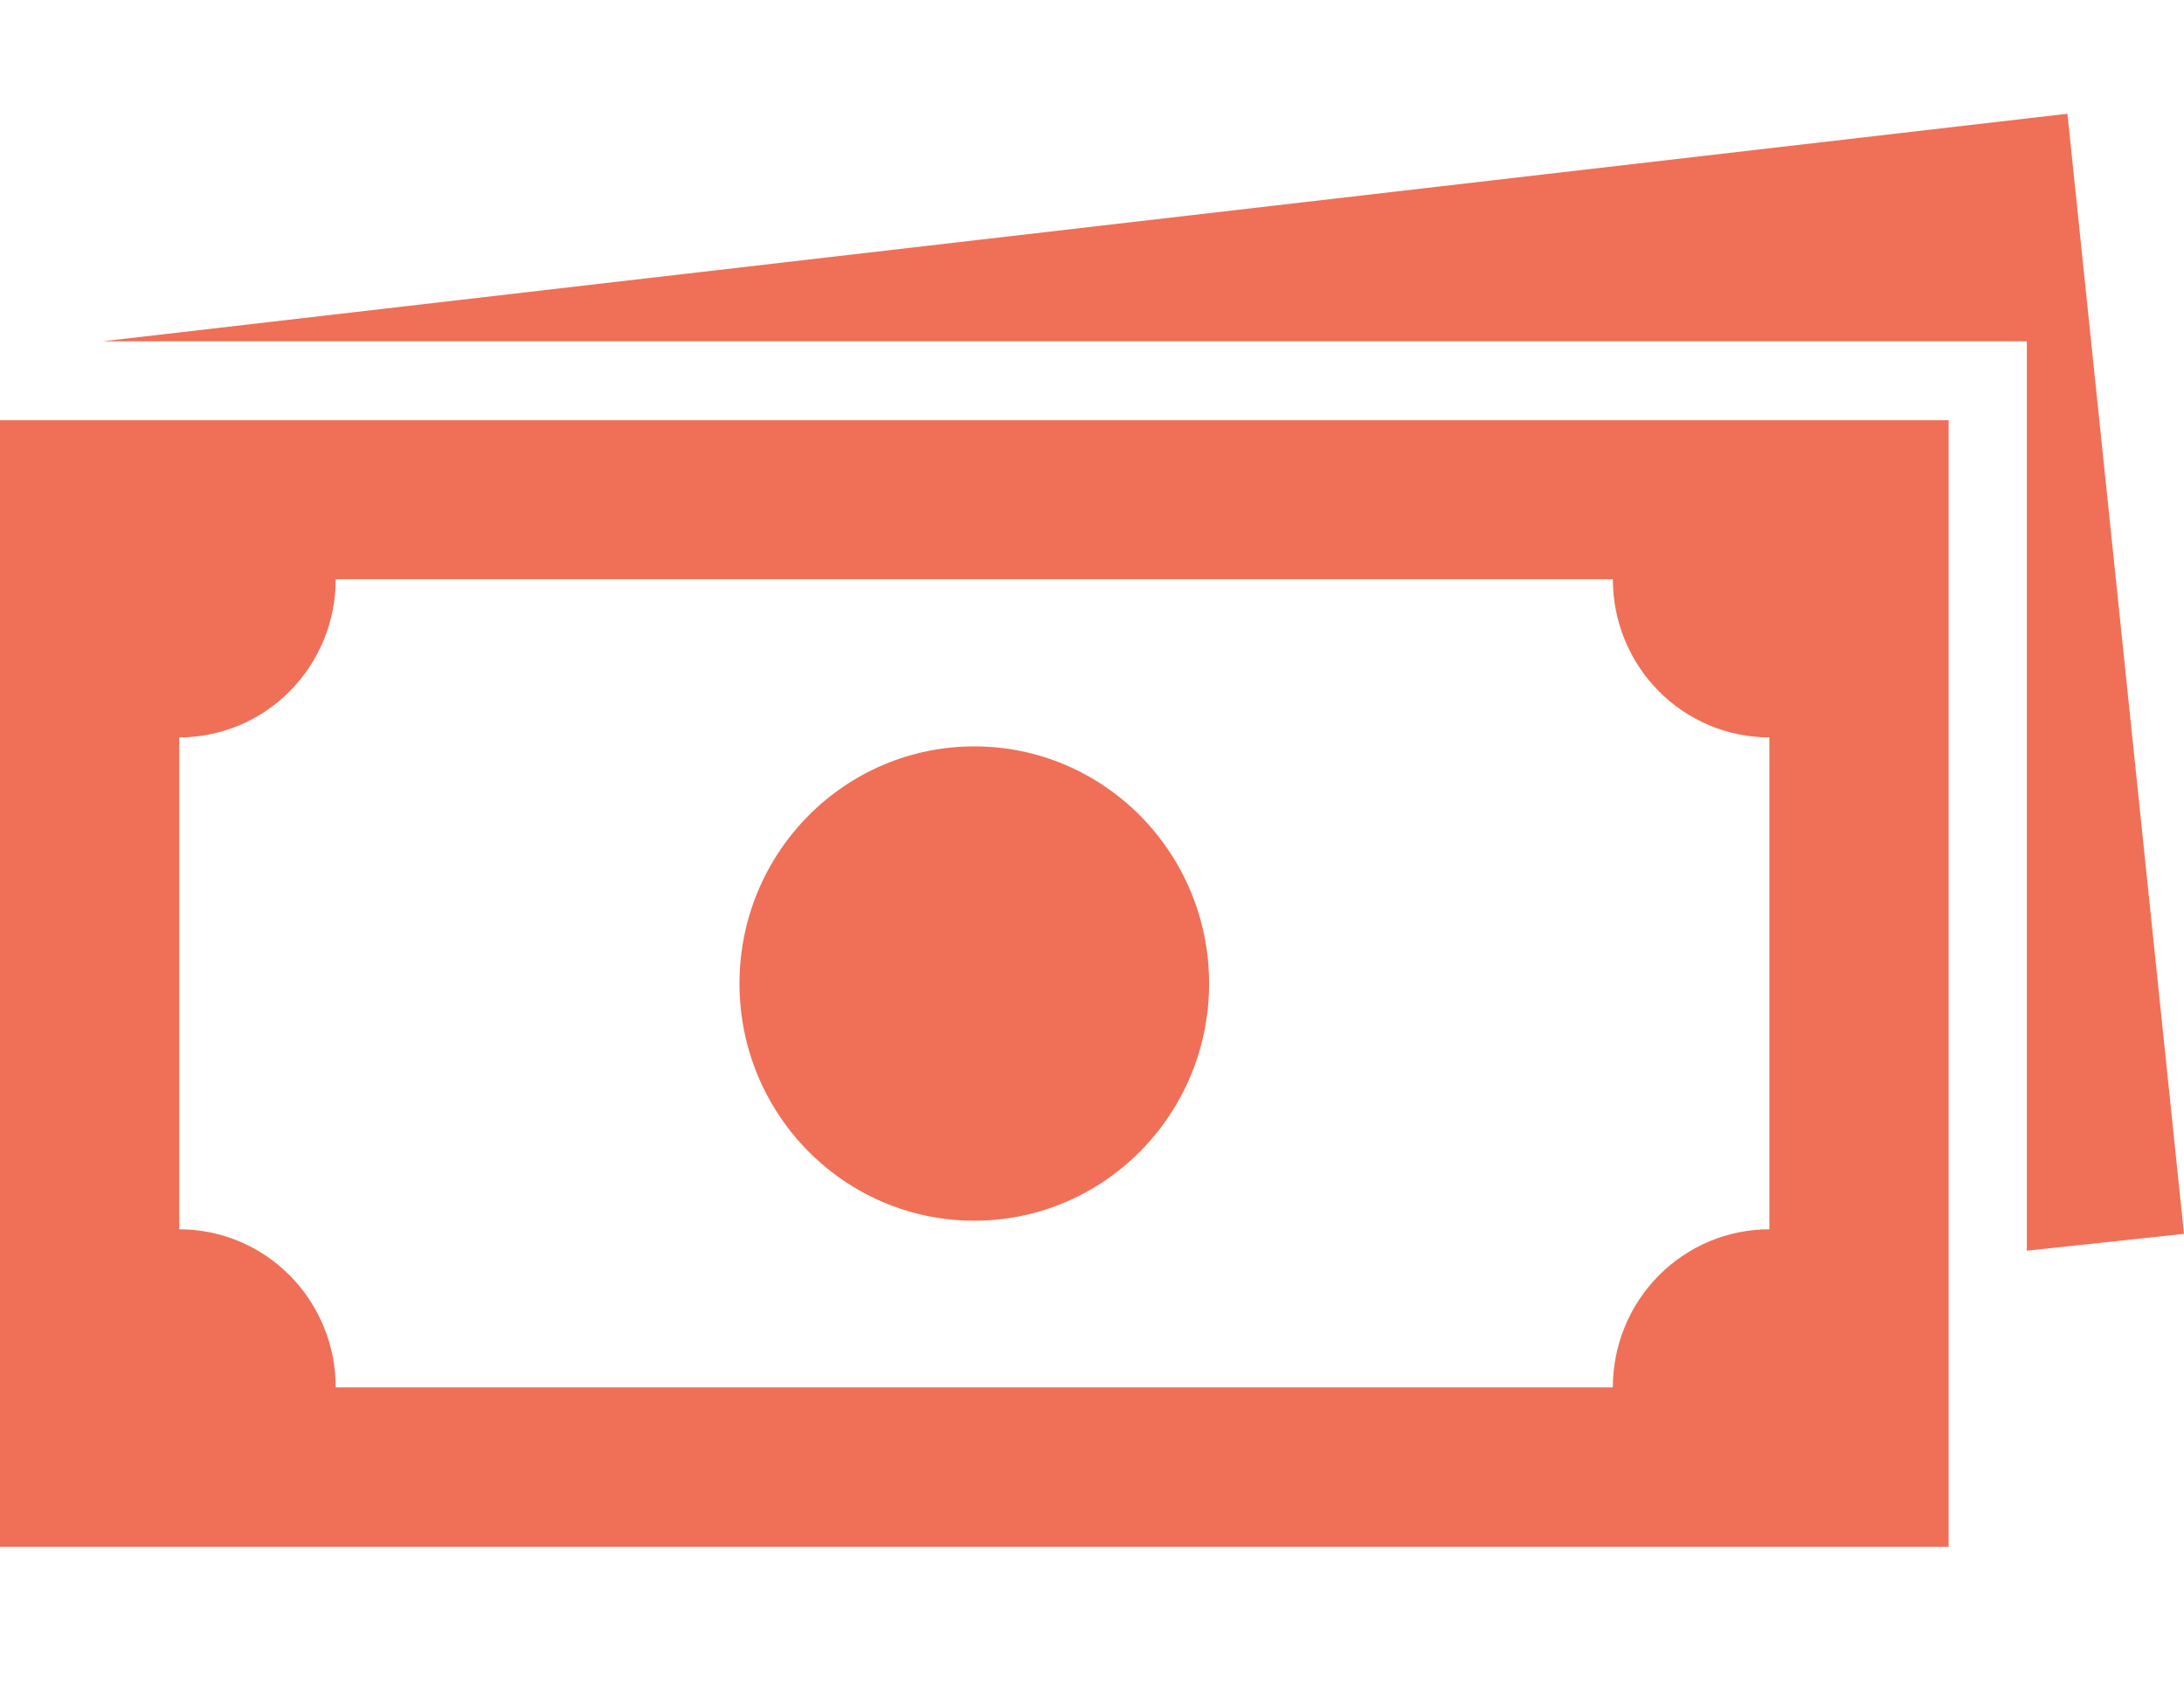
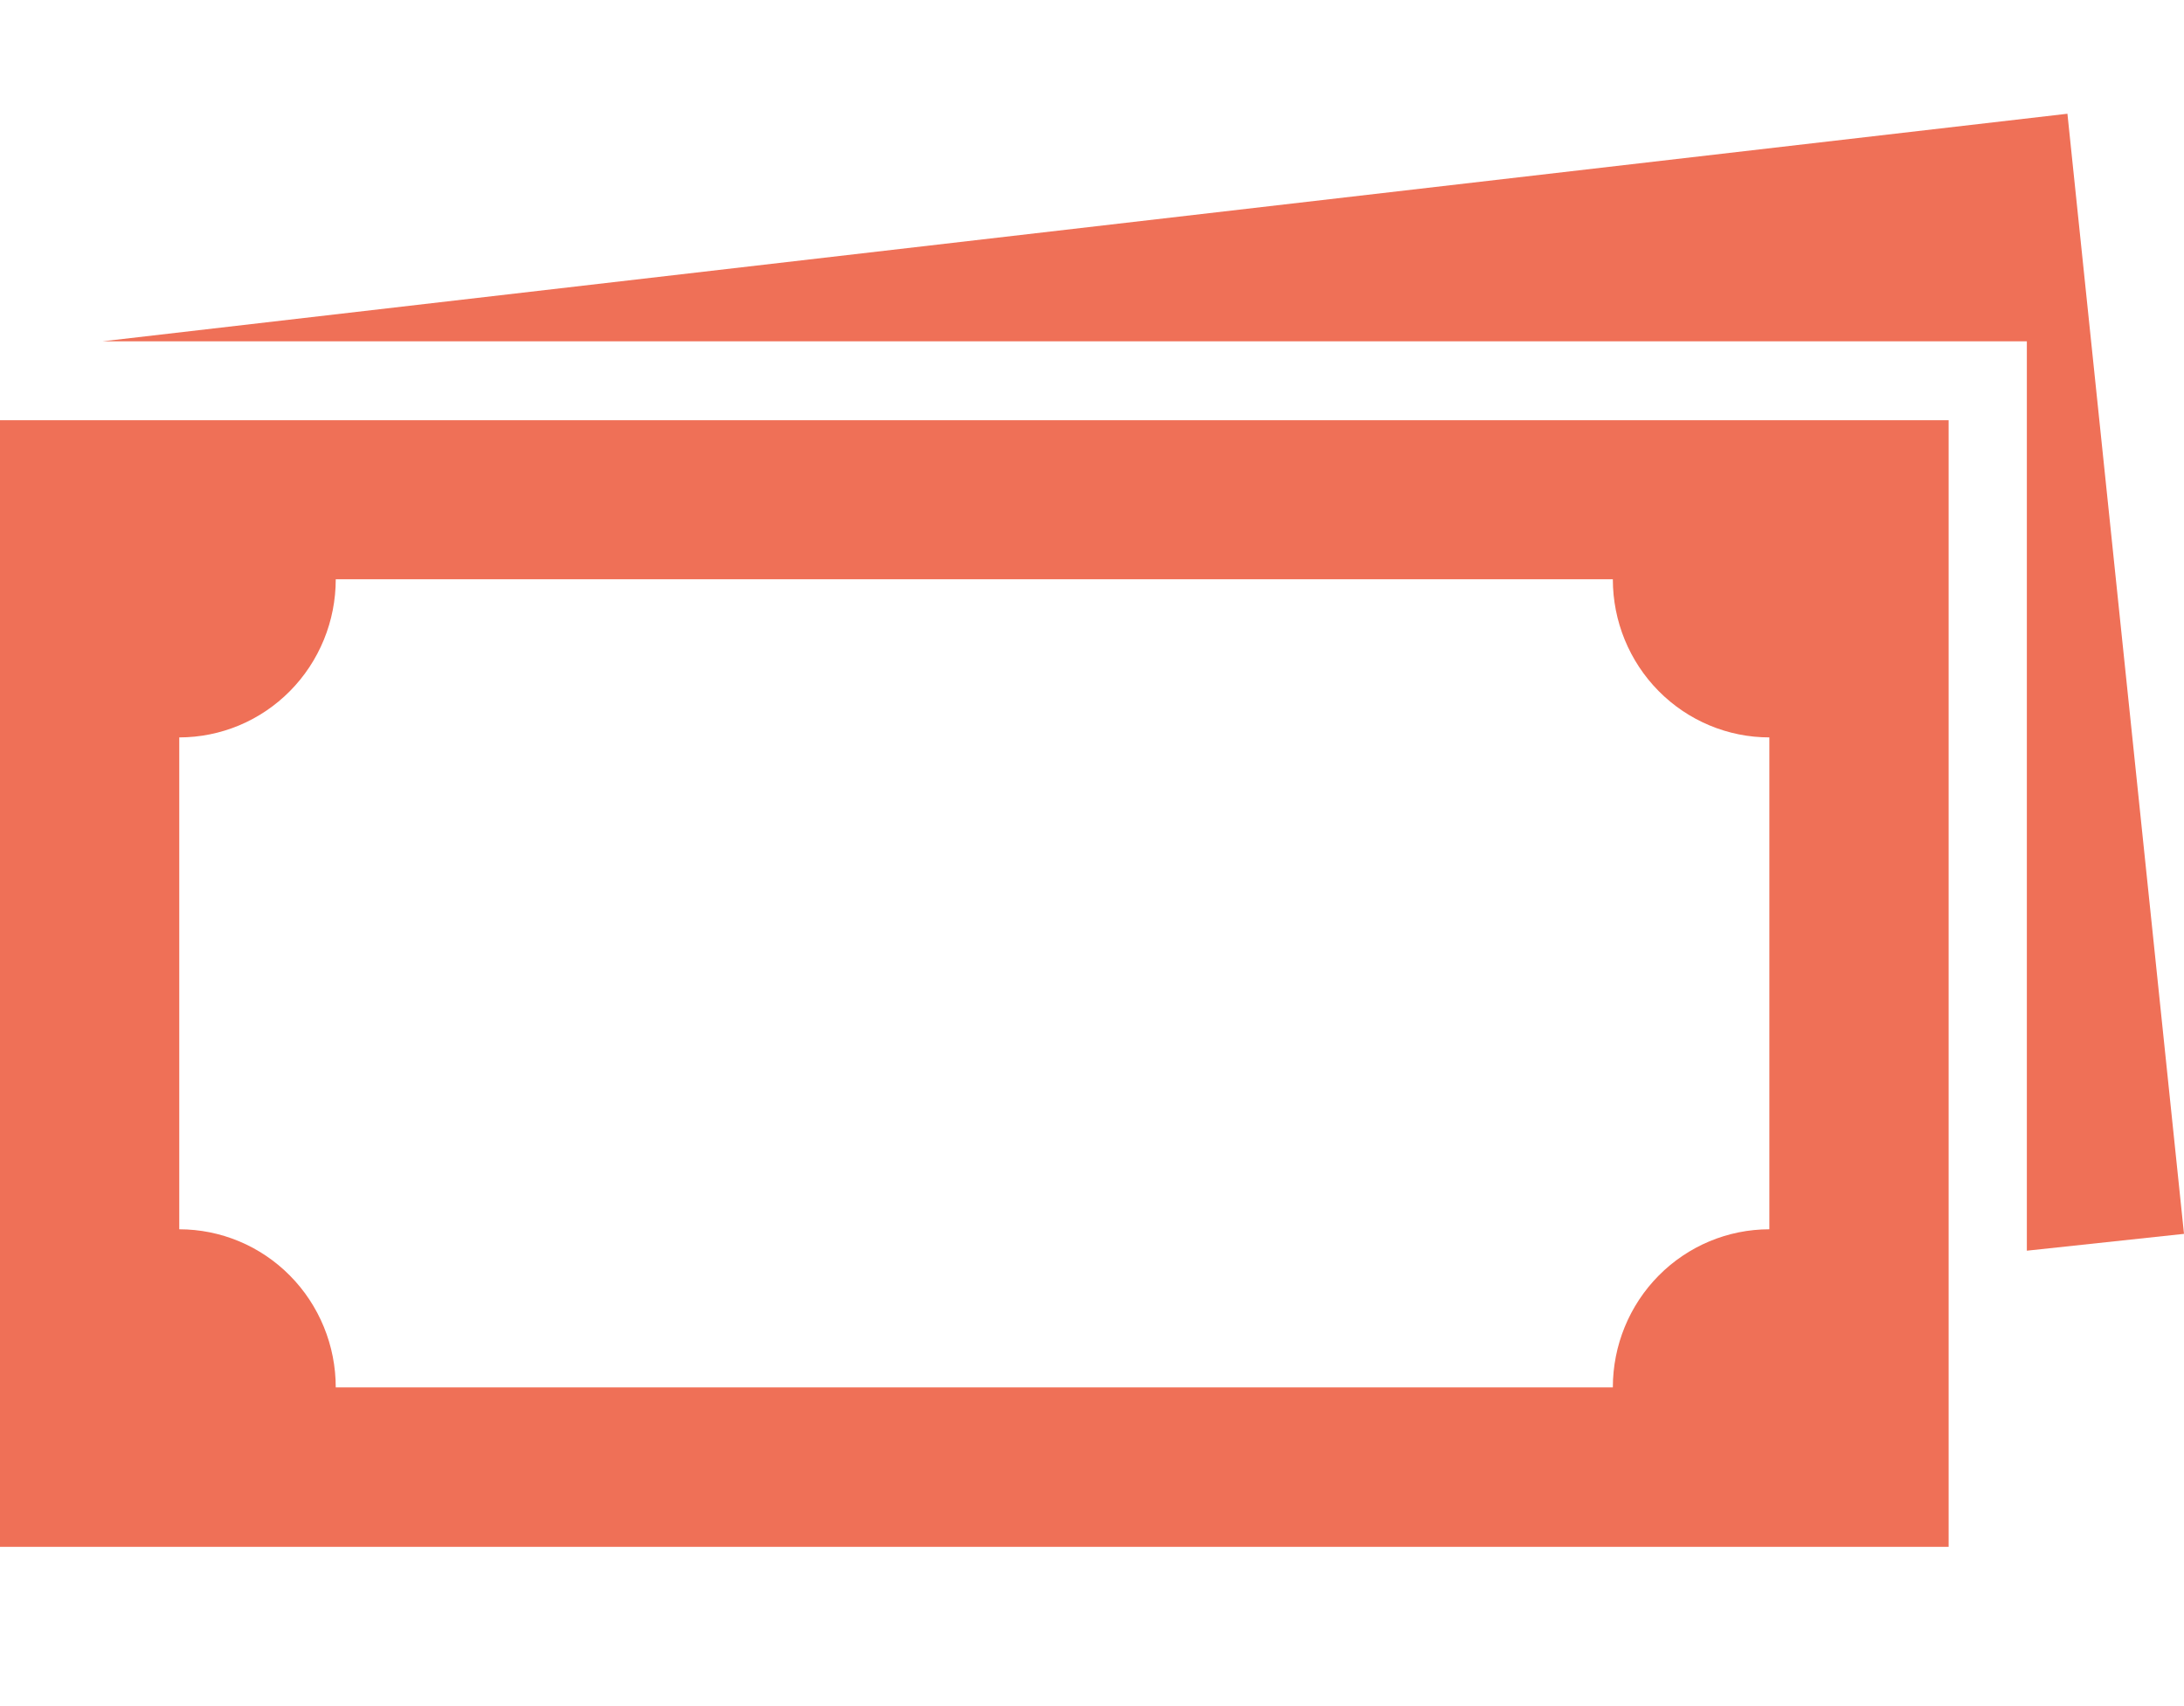
<svg xmlns="http://www.w3.org/2000/svg" width="96" height="75" viewBox="0 0 96 75" fill="none">
  <path d="M0 68H85.654V18.473H0V68ZM7.88 32.416C8.783 32.416 9.678 32.236 10.513 31.887C11.347 31.538 12.105 31.026 12.744 30.38C13.383 29.735 13.889 28.968 14.235 28.125C14.581 27.282 14.758 26.378 14.758 25.465H70.894C70.894 27.309 71.619 29.077 72.909 30.38C74.2 31.684 75.95 32.416 77.774 32.416V54.039C75.95 54.039 74.2 54.771 72.909 56.075C71.619 57.378 70.894 59.146 70.894 60.989H14.758C14.758 60.077 14.581 59.173 14.235 58.33C13.889 57.487 13.383 56.72 12.744 56.075C12.105 55.429 11.347 54.917 10.513 54.568C9.678 54.219 8.783 54.039 7.88 54.039V32.416Z" fill="#EF7057" />
-   <path d="M42.826 53.662C48.526 53.662 53.147 48.995 53.147 43.237C53.147 37.479 48.526 32.811 42.826 32.811C37.126 32.811 32.505 37.479 32.505 43.237C32.505 48.995 37.126 53.662 42.826 53.662Z" fill="#EF7057" />
  <path d="M4.499 15.005H89.092V54.98L96 54.24L90.876 5L4.499 15.005Z" fill="#EF7057" />
</svg>